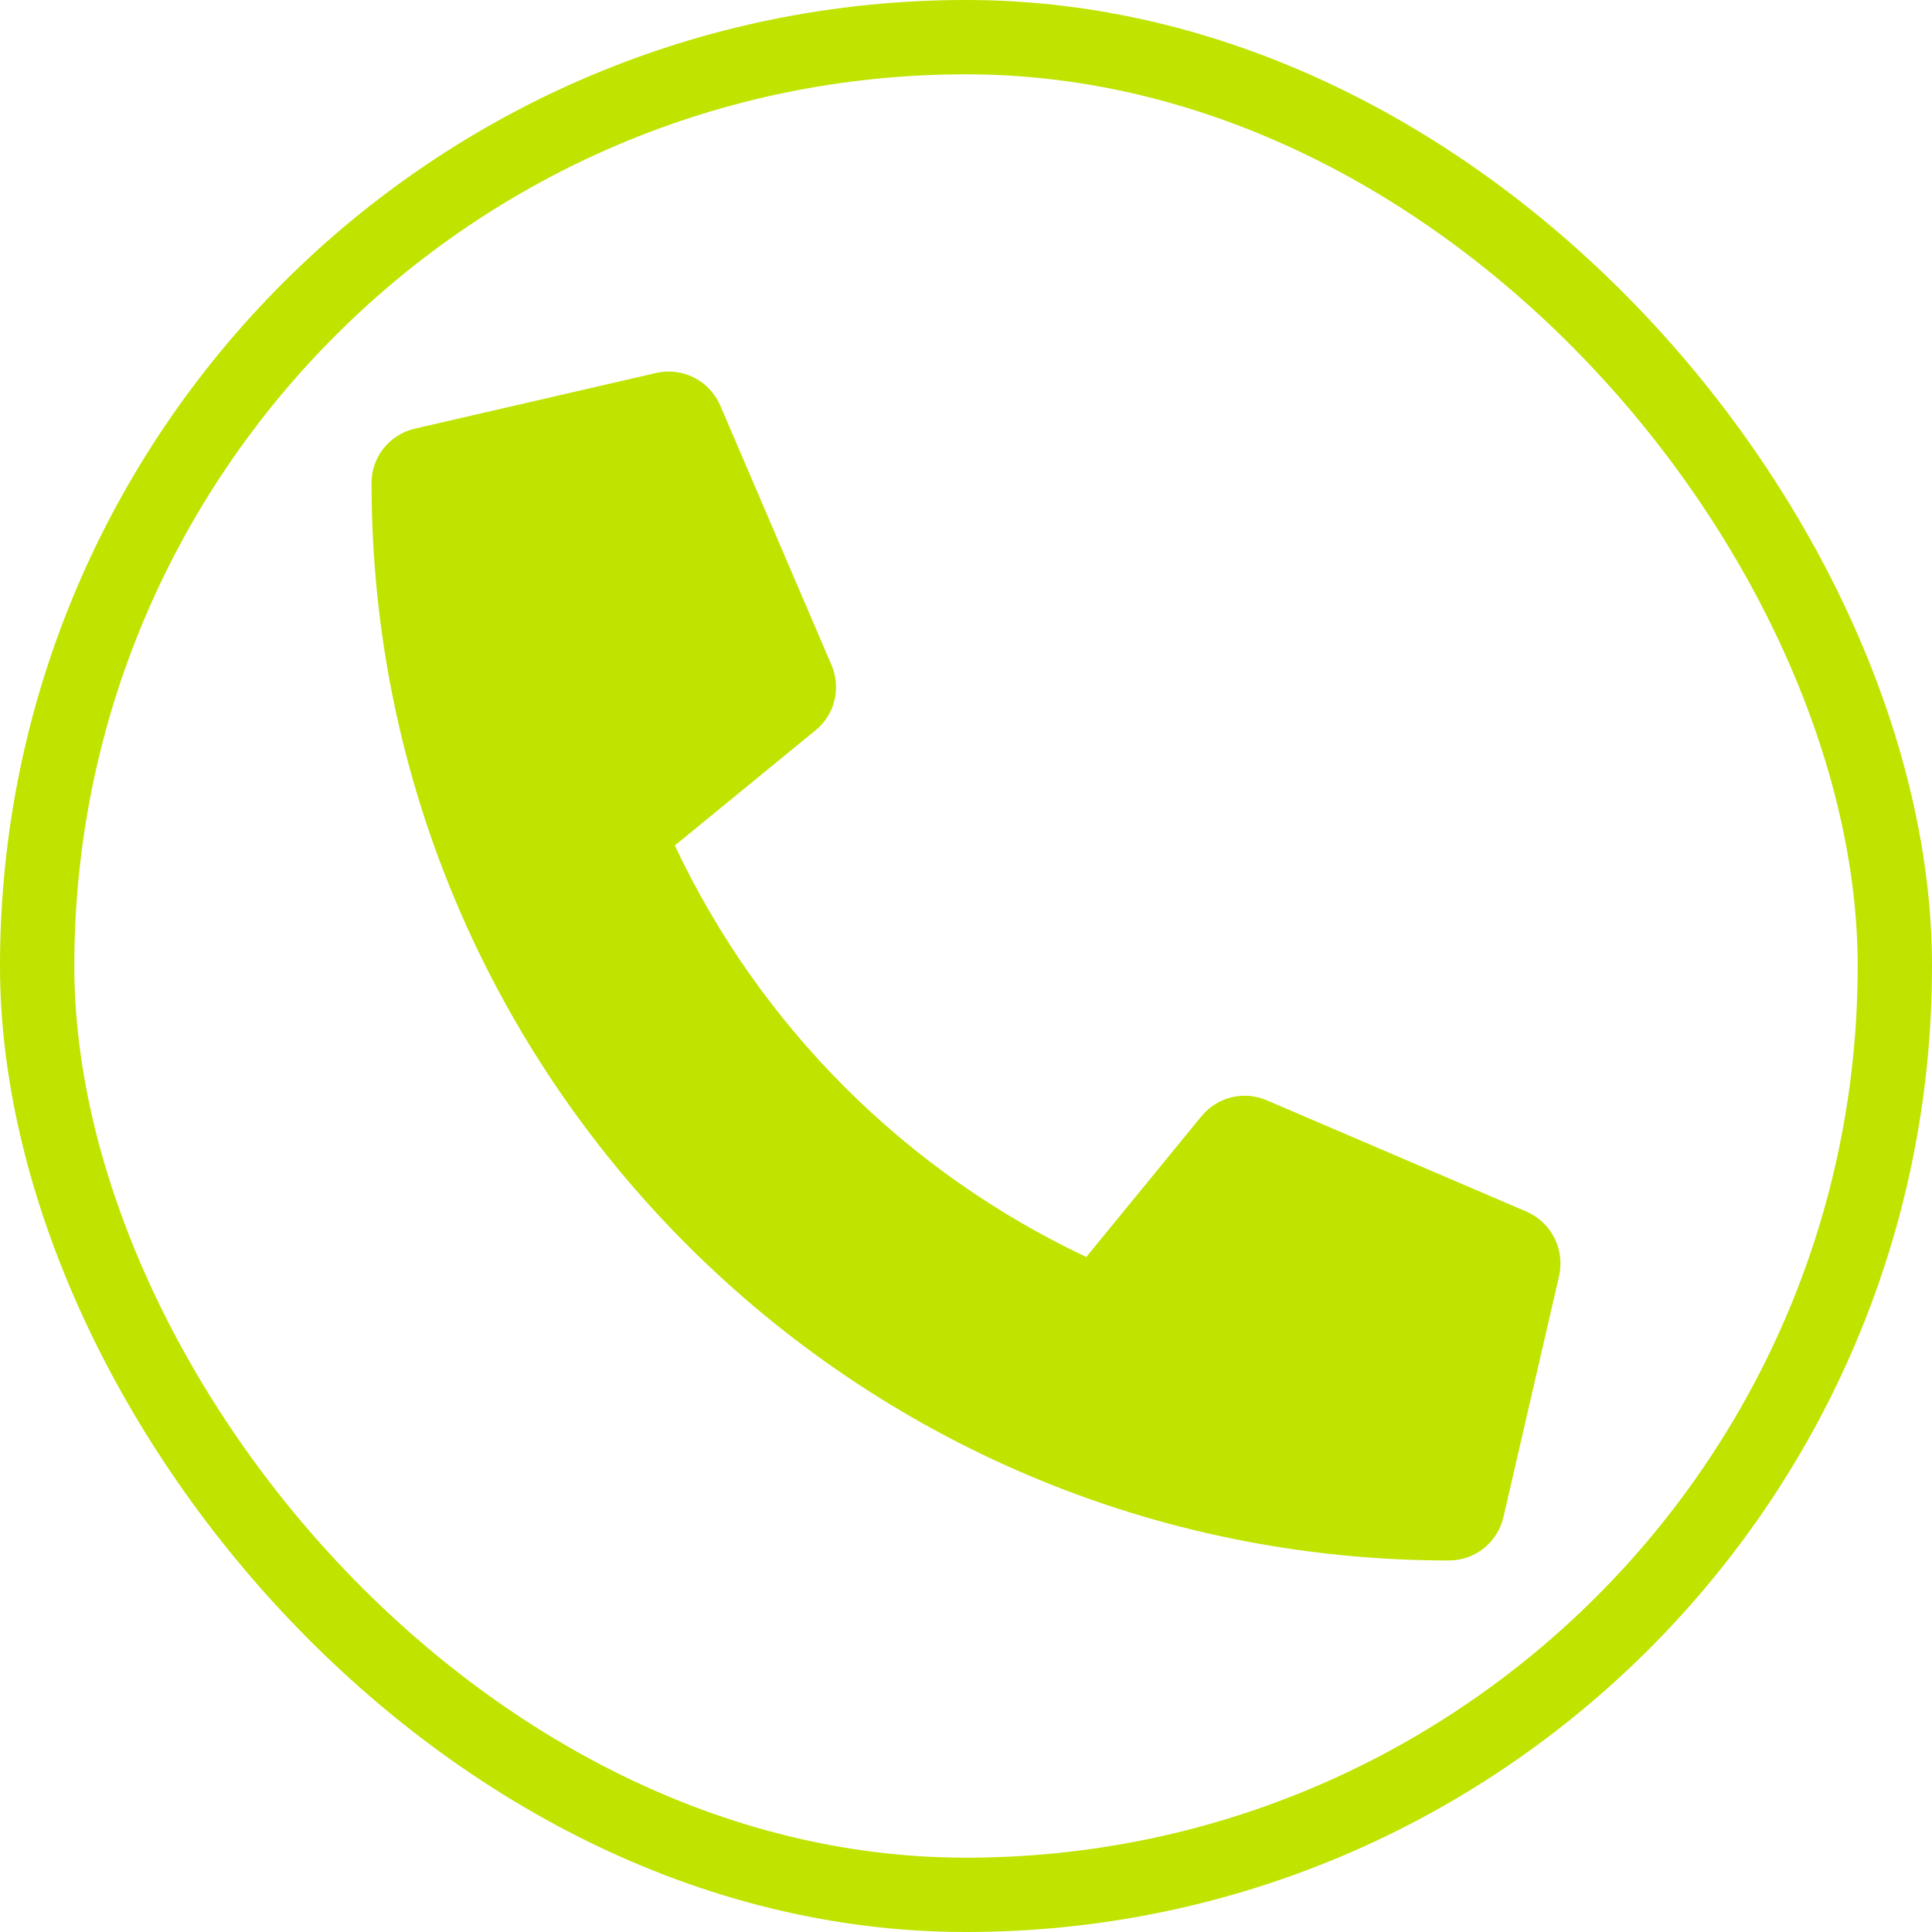
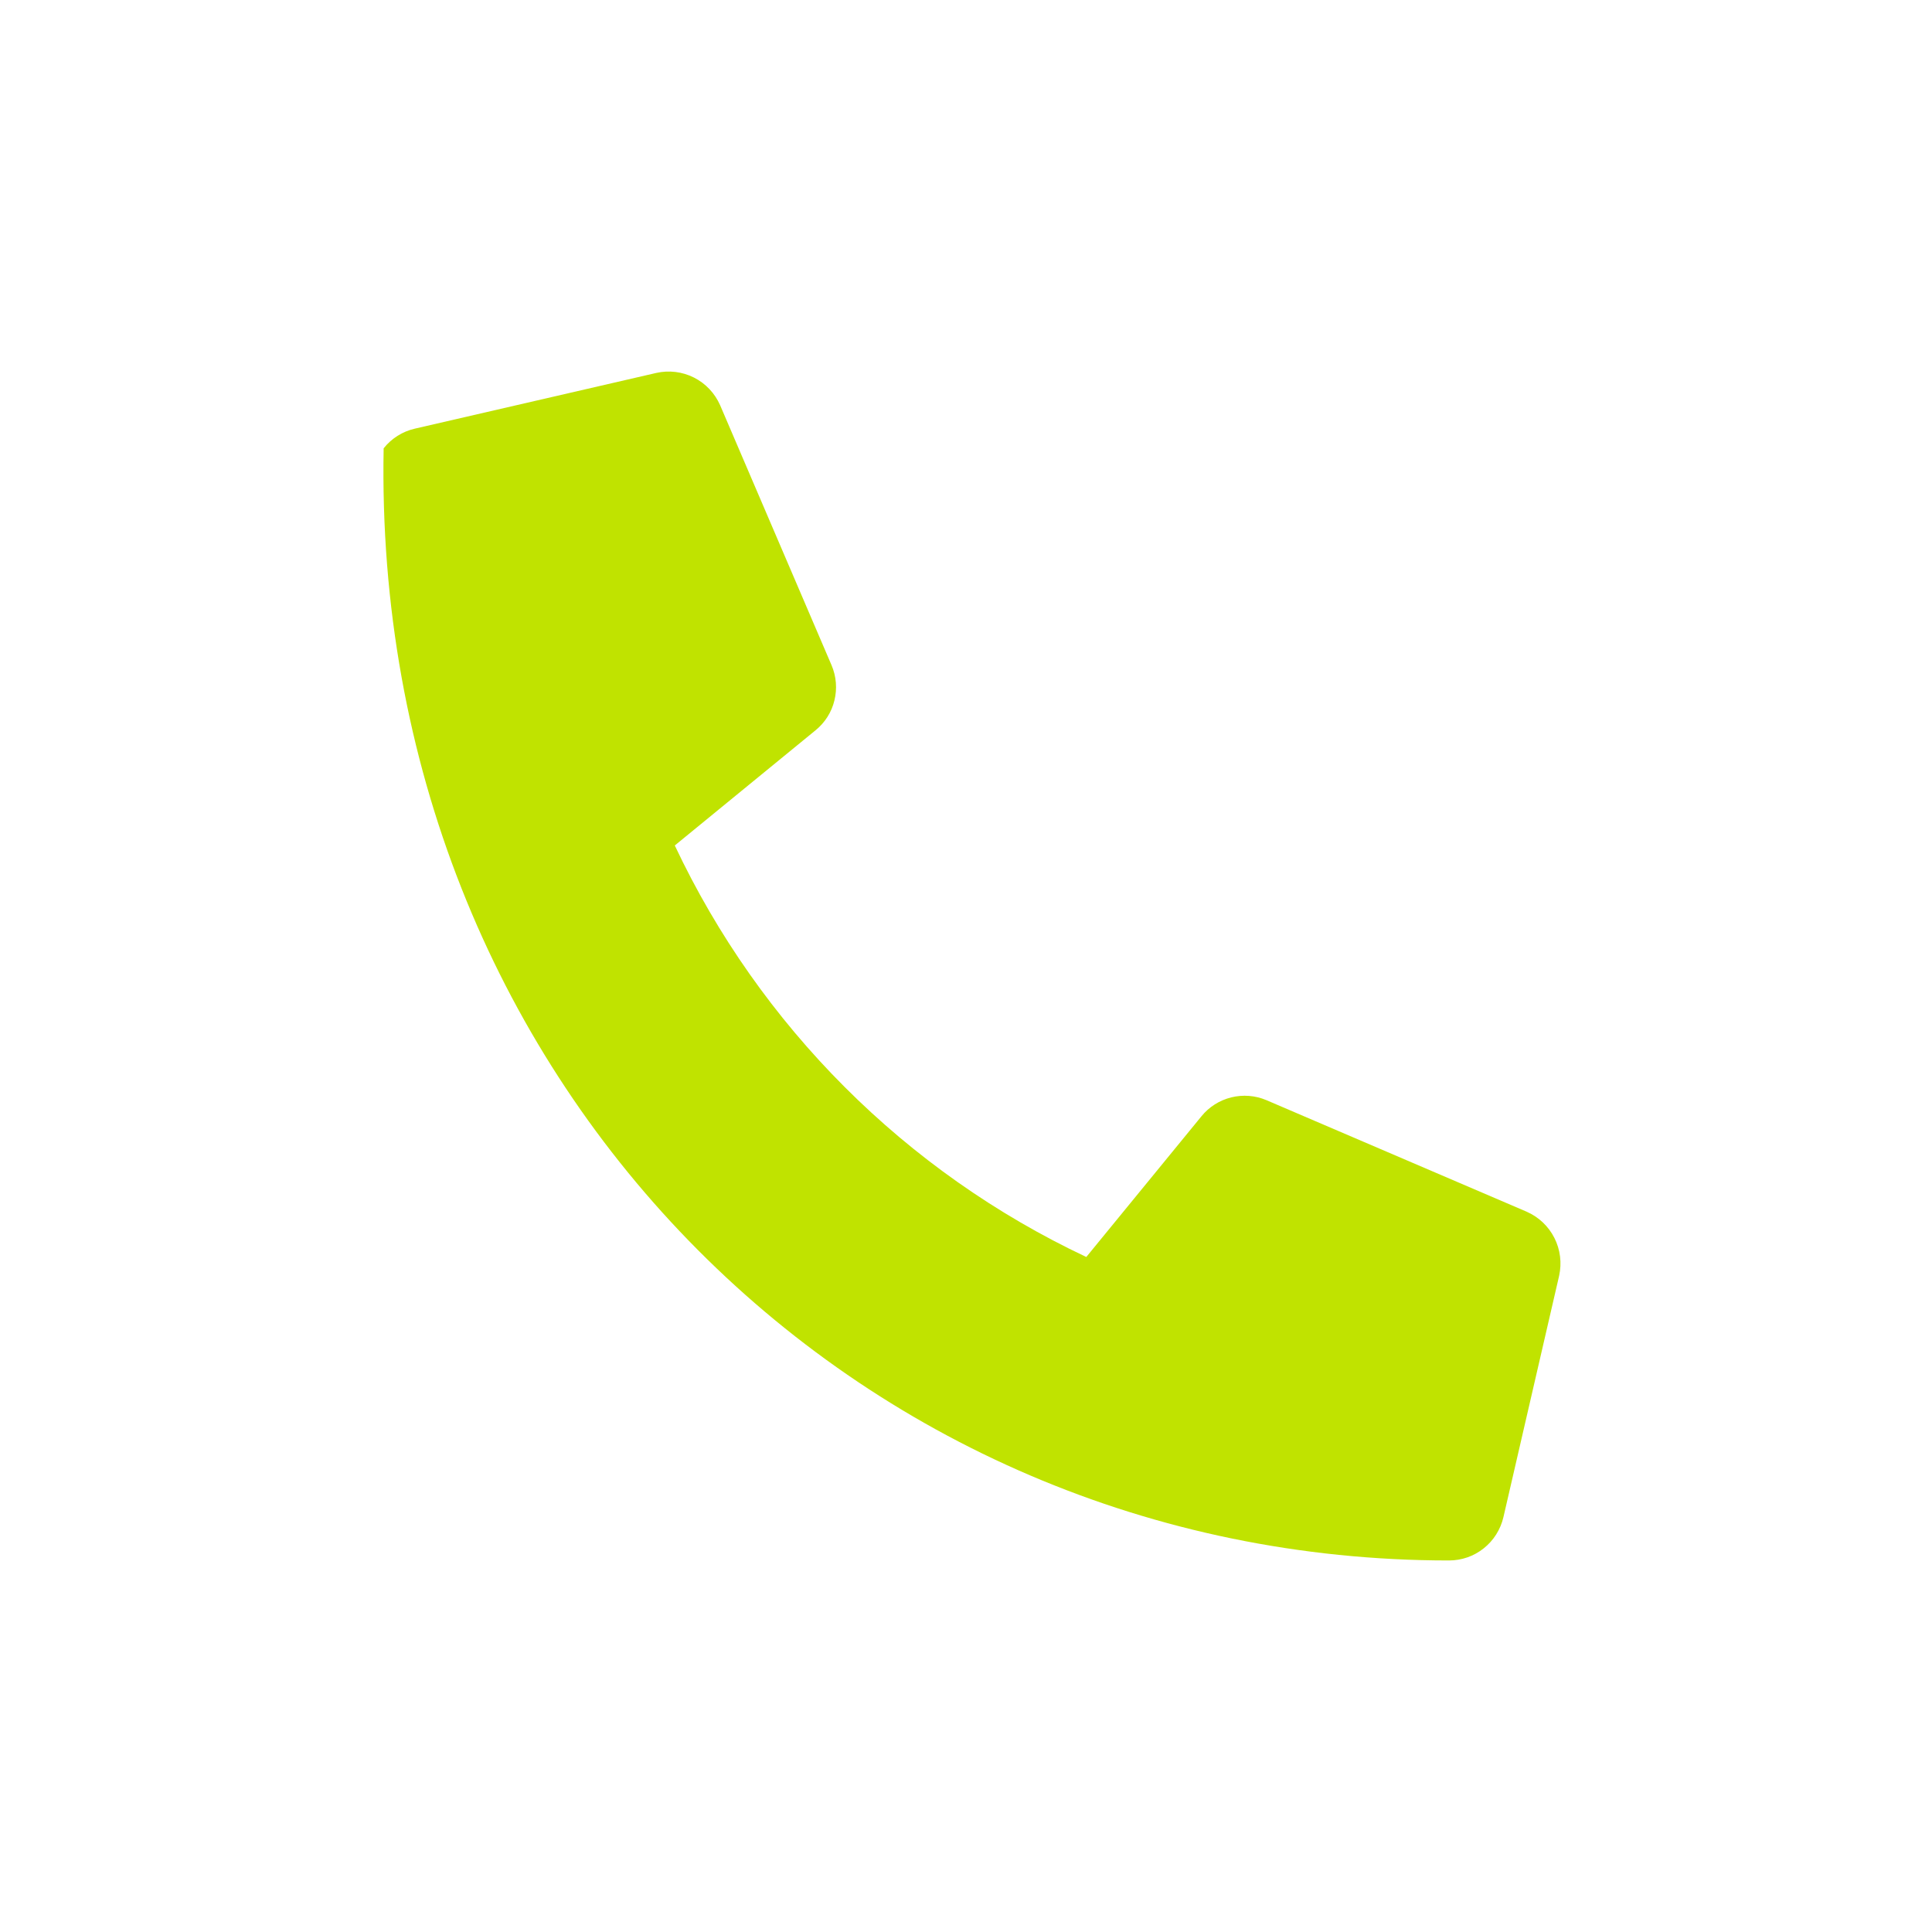
<svg xmlns="http://www.w3.org/2000/svg" width="26" height="26" viewBox="0 0 26 26" fill="none">
-   <rect x="0.5" y="0.5" width="25" height="25" rx="12.5" stroke="#C0E300" />
-   <path d="M20.544 16.306L17.044 14.806C16.894 14.742 16.728 14.729 16.57 14.768C16.412 14.807 16.271 14.896 16.169 15.022L14.619 16.916C12.186 15.769 10.228 13.811 9.081 11.378L10.975 9.828C11.101 9.726 11.191 9.585 11.229 9.427C11.268 9.269 11.255 9.103 11.191 8.953L9.691 5.453C9.62 5.292 9.496 5.16 9.339 5.081C9.182 5.002 9.003 4.98 8.831 5.019L5.581 5.769C5.416 5.807 5.269 5.9 5.163 6.033C5.057 6.166 5 6.33 5 6.5C5 14.515 11.497 21 19.5 21C19.67 21 19.835 20.943 19.967 20.837C20.1 20.732 20.193 20.584 20.232 20.419L20.982 17.169C21.02 16.996 20.998 16.816 20.918 16.659C20.838 16.501 20.706 16.377 20.544 16.306Z" fill="#C0E300" />
+   <path d="M20.544 16.306L17.044 14.806C16.894 14.742 16.728 14.729 16.57 14.768C16.412 14.807 16.271 14.896 16.169 15.022L14.619 16.916C12.186 15.769 10.228 13.811 9.081 11.378L10.975 9.828C11.101 9.726 11.191 9.585 11.229 9.427C11.268 9.269 11.255 9.103 11.191 8.953L9.691 5.453C9.62 5.292 9.496 5.16 9.339 5.081C9.182 5.002 9.003 4.98 8.831 5.019L5.581 5.769C5.416 5.807 5.269 5.9 5.163 6.033C5 14.515 11.497 21 19.5 21C19.67 21 19.835 20.943 19.967 20.837C20.1 20.732 20.193 20.584 20.232 20.419L20.982 17.169C21.02 16.996 20.998 16.816 20.918 16.659C20.838 16.501 20.706 16.377 20.544 16.306Z" fill="#C0E300" />
</svg>